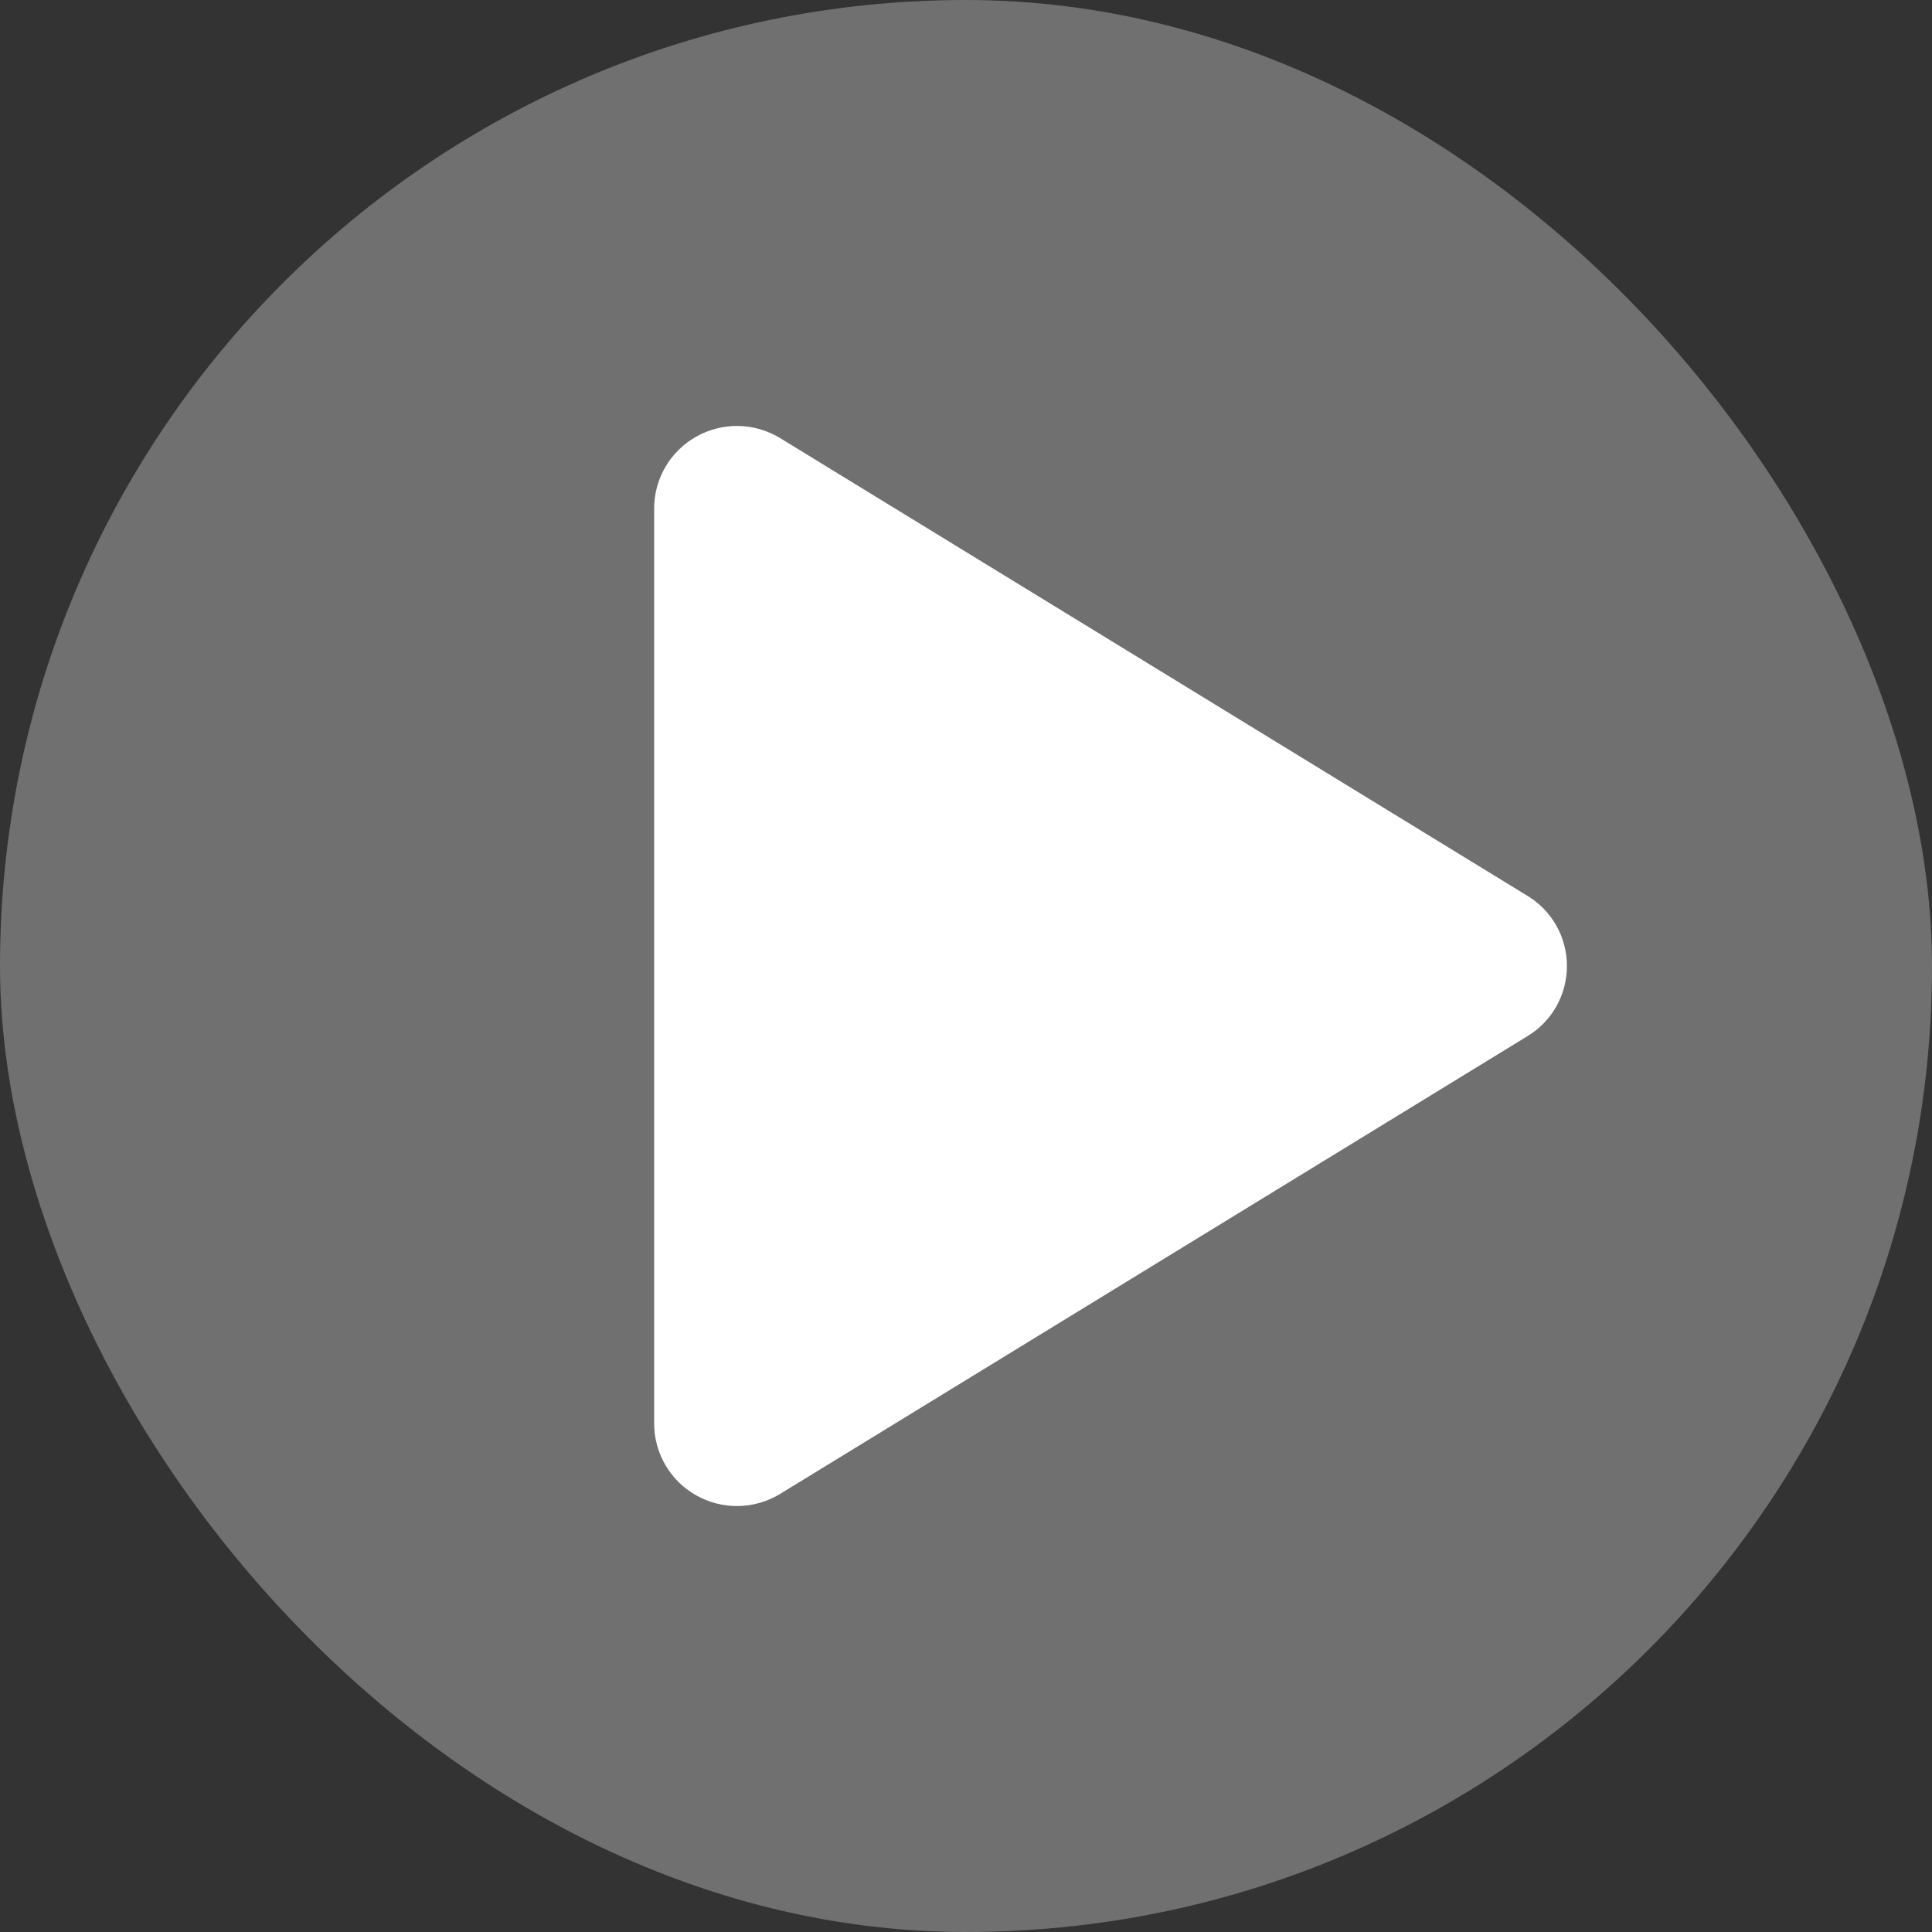
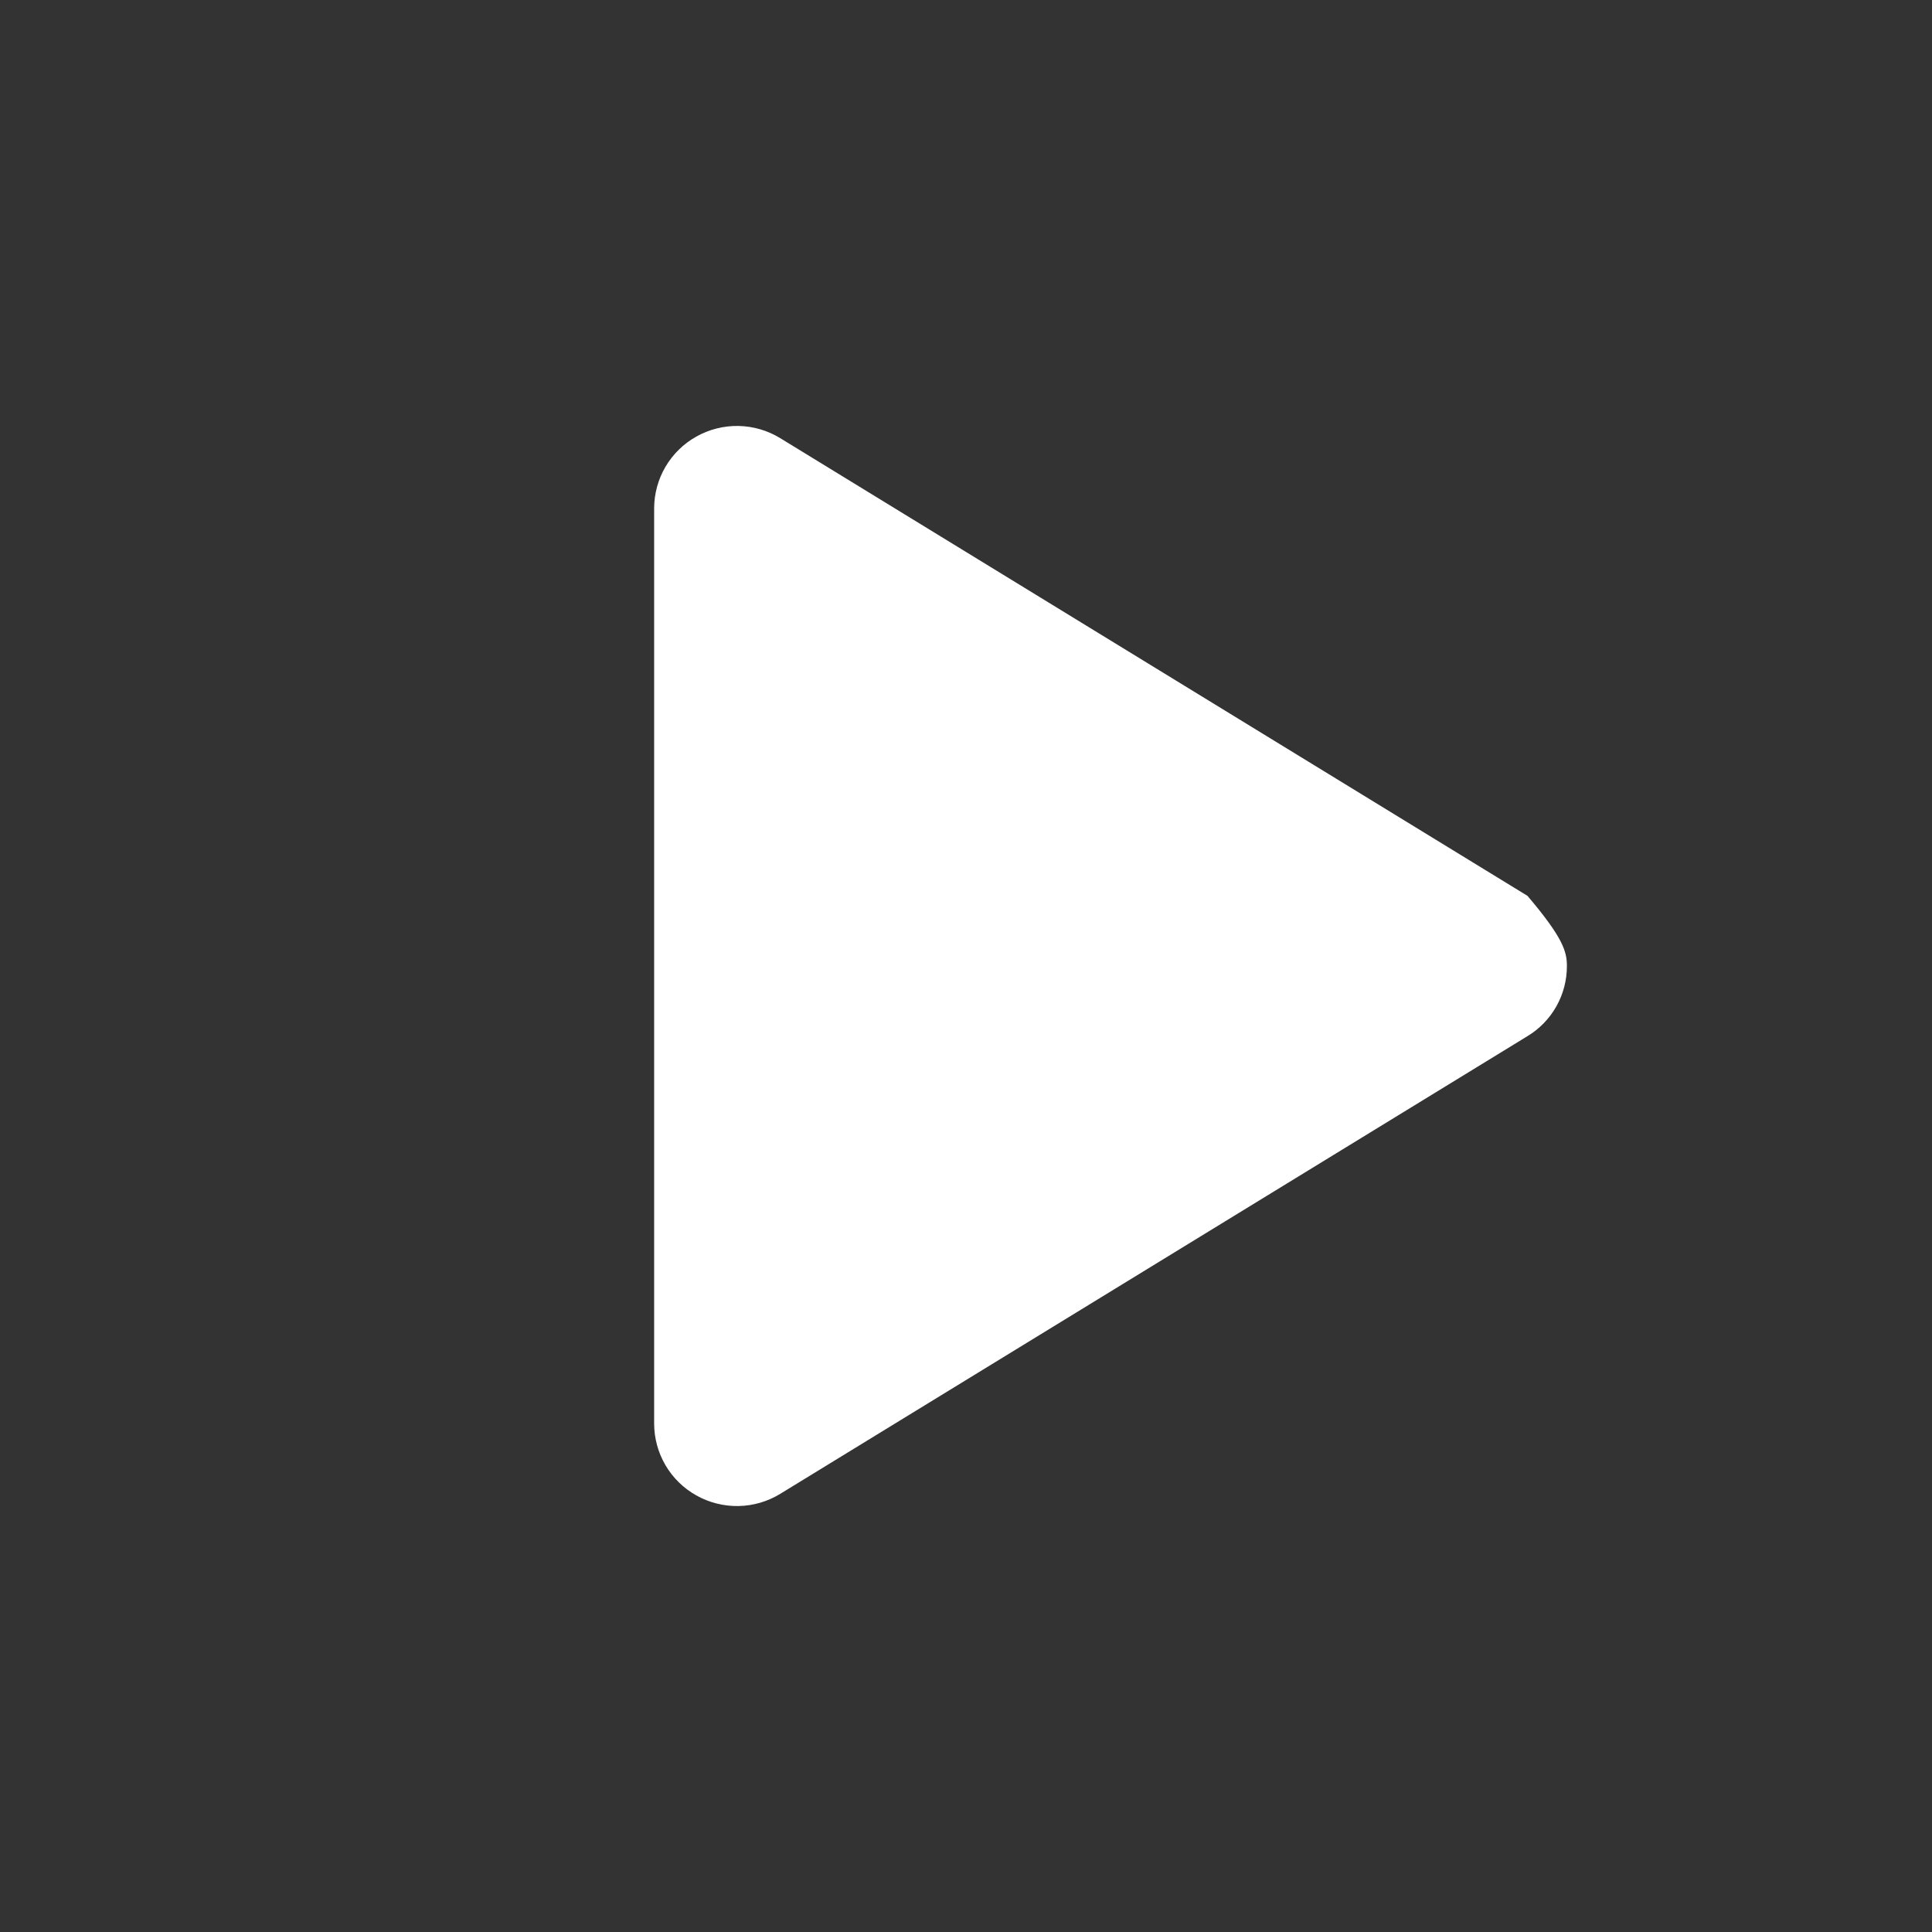
<svg xmlns="http://www.w3.org/2000/svg" width="127" height="127" viewBox="0 0 127 127" fill="none">
  <rect x="0" y="0" width="127" height="127" fill="#333333" stroke="none" />
-   <rect width="127" height="127" rx="63.5" fill="white" fill-opacity="0.3" />
-   <path d="M103 63.5C103.002 64.427 102.765 65.339 102.311 66.147C101.857 66.955 101.202 67.632 100.409 68.111L51.291 98.196C50.463 98.704 49.514 98.981 48.543 98.999C47.573 99.017 46.614 98.775 45.768 98.299C44.93 97.829 44.232 97.145 43.745 96.316C43.259 95.487 43.001 94.543 43 93.581V33.419C43.001 32.457 43.259 31.513 43.745 30.684C44.232 29.855 44.93 29.171 45.768 28.701C46.614 28.225 47.573 27.983 48.543 28.001C49.514 28.019 50.463 28.296 51.291 28.804L100.409 58.889C101.202 59.368 101.857 60.045 102.311 60.853C102.765 61.661 103.002 62.573 103 63.5Z" fill="white" />
+   <path d="M103 63.5C103.002 64.427 102.765 65.339 102.311 66.147C101.857 66.955 101.202 67.632 100.409 68.111L51.291 98.196C50.463 98.704 49.514 98.981 48.543 98.999C47.573 99.017 46.614 98.775 45.768 98.299C44.93 97.829 44.232 97.145 43.745 96.316C43.259 95.487 43.001 94.543 43 93.581V33.419C43.001 32.457 43.259 31.513 43.745 30.684C44.232 29.855 44.93 29.171 45.768 28.701C46.614 28.225 47.573 27.983 48.543 28.001C49.514 28.019 50.463 28.296 51.291 28.804L100.409 58.889C102.765 61.661 103.002 62.573 103 63.5Z" fill="white" />
</svg>